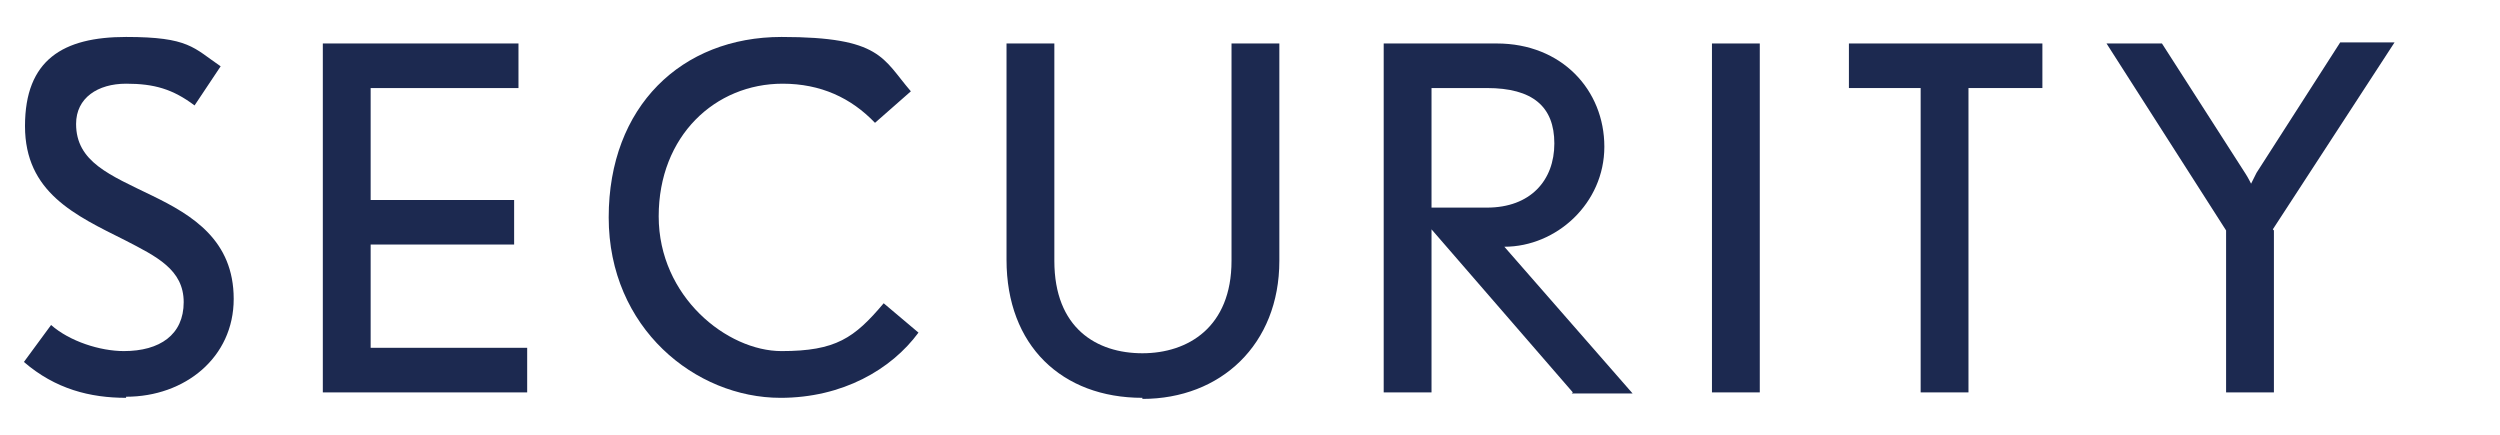
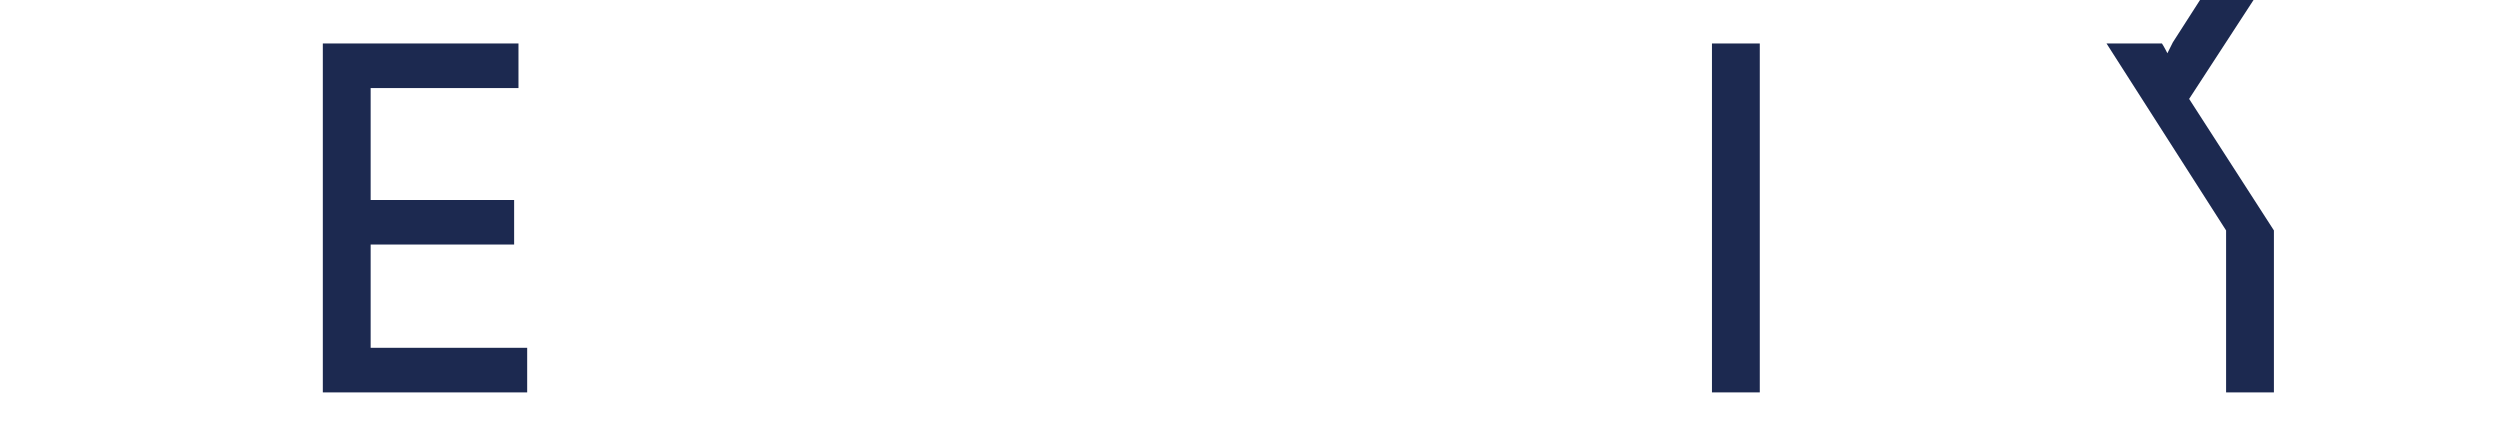
<svg xmlns="http://www.w3.org/2000/svg" id="_レイヤー_1" data-name="レイヤー_1" width="230" height="40" version="1.1" viewBox="0 0 230 40">
  <defs>
    <style>
      .st0 {
        fill: #1c2950;
      }
    </style>
  </defs>
-   <path class="st0" d="M11.6,36.6c-3.3,0-6.5-.8-9.4-3.3l2.5-3.4c1.7,1.5,4.5,2.4,6.7,2.4,3.3,0,5.5-1.5,5.5-4.5s-2.5-4.2-5.4-5.7c-4.6-2.3-9.2-4.4-9.2-10.5S5.8,3.4,11.6,3.4s6.2,1,8.7,2.7l-2.4,3.6c-2-1.5-3.7-2-6.3-2s-4.6,1.3-4.6,3.7c0,3.5,3.1,4.7,7,6.6,3.7,1.8,7.5,4.1,7.5,9.5s-4.5,9-9.9,9Z" />
  <path class="st0" d="M29.7,36.1V4h18v4.1h-13.6v10.3h13.2v4.1h-13.2v9.5h14.4v4.1h-18.8Z" />
-   <path class="st0" d="M71.8,36.6c-7.8,0-15.8-6.4-15.8-16.6s6.7-16.6,15.9-16.6,9.3,2,11.9,5l-3.3,2.9c-2.2-2.3-5-3.6-8.5-3.6-6.2,0-11.4,4.8-11.4,12.2s6.3,12.4,11.3,12.4,6.7-1.2,9.4-4.4l3.2,2.7c-2.5,3.4-7,6-12.7,6Z" />
-   <path class="st0" d="M105.1,36.6c-7.4,0-12.5-4.8-12.5-12.7V4h4.4v20c0,6.2,3.9,8.5,8.1,8.5s8.2-2.4,8.2-8.5V4h4.4v20c0,7.7-5.4,12.7-12.6,12.7Z" />
-   <path class="st0" d="M144.7,36.1l-13-15v15h-4.4V4h10.4c6,0,9.9,4.3,9.9,9.5s-4.4,9.2-9.2,9.2l11.8,13.5h-5.6ZM136.9,8.1h-5.2v11h5.1c4,0,6.2-2.5,6.2-5.9s-2-5.1-6.2-5.1Z" />
  <path class="st0" d="M157.5,36.1V4h4.4v32.1h-4.4Z" />
-   <path class="st0" d="M181.1,8.1v28h-4.4V8.1h-6.6V4h17.8v4.1h-6.8Z" />
-   <path class="st0" d="M209.2,21.2v14.9h-4.4v-14.9l-11-17.2h5.1l7.7,12c.2.3.5.9.5.9,0,0,.3-.6.5-1l7.7-12h5l-11.2,17.2Z" />
+   <path class="st0" d="M209.2,21.2v14.9h-4.4v-14.9l-11-17.2h5.1c.2.3.5.9.5.9,0,0,.3-.6.5-1l7.7-12h5l-11.2,17.2Z" />
</svg>